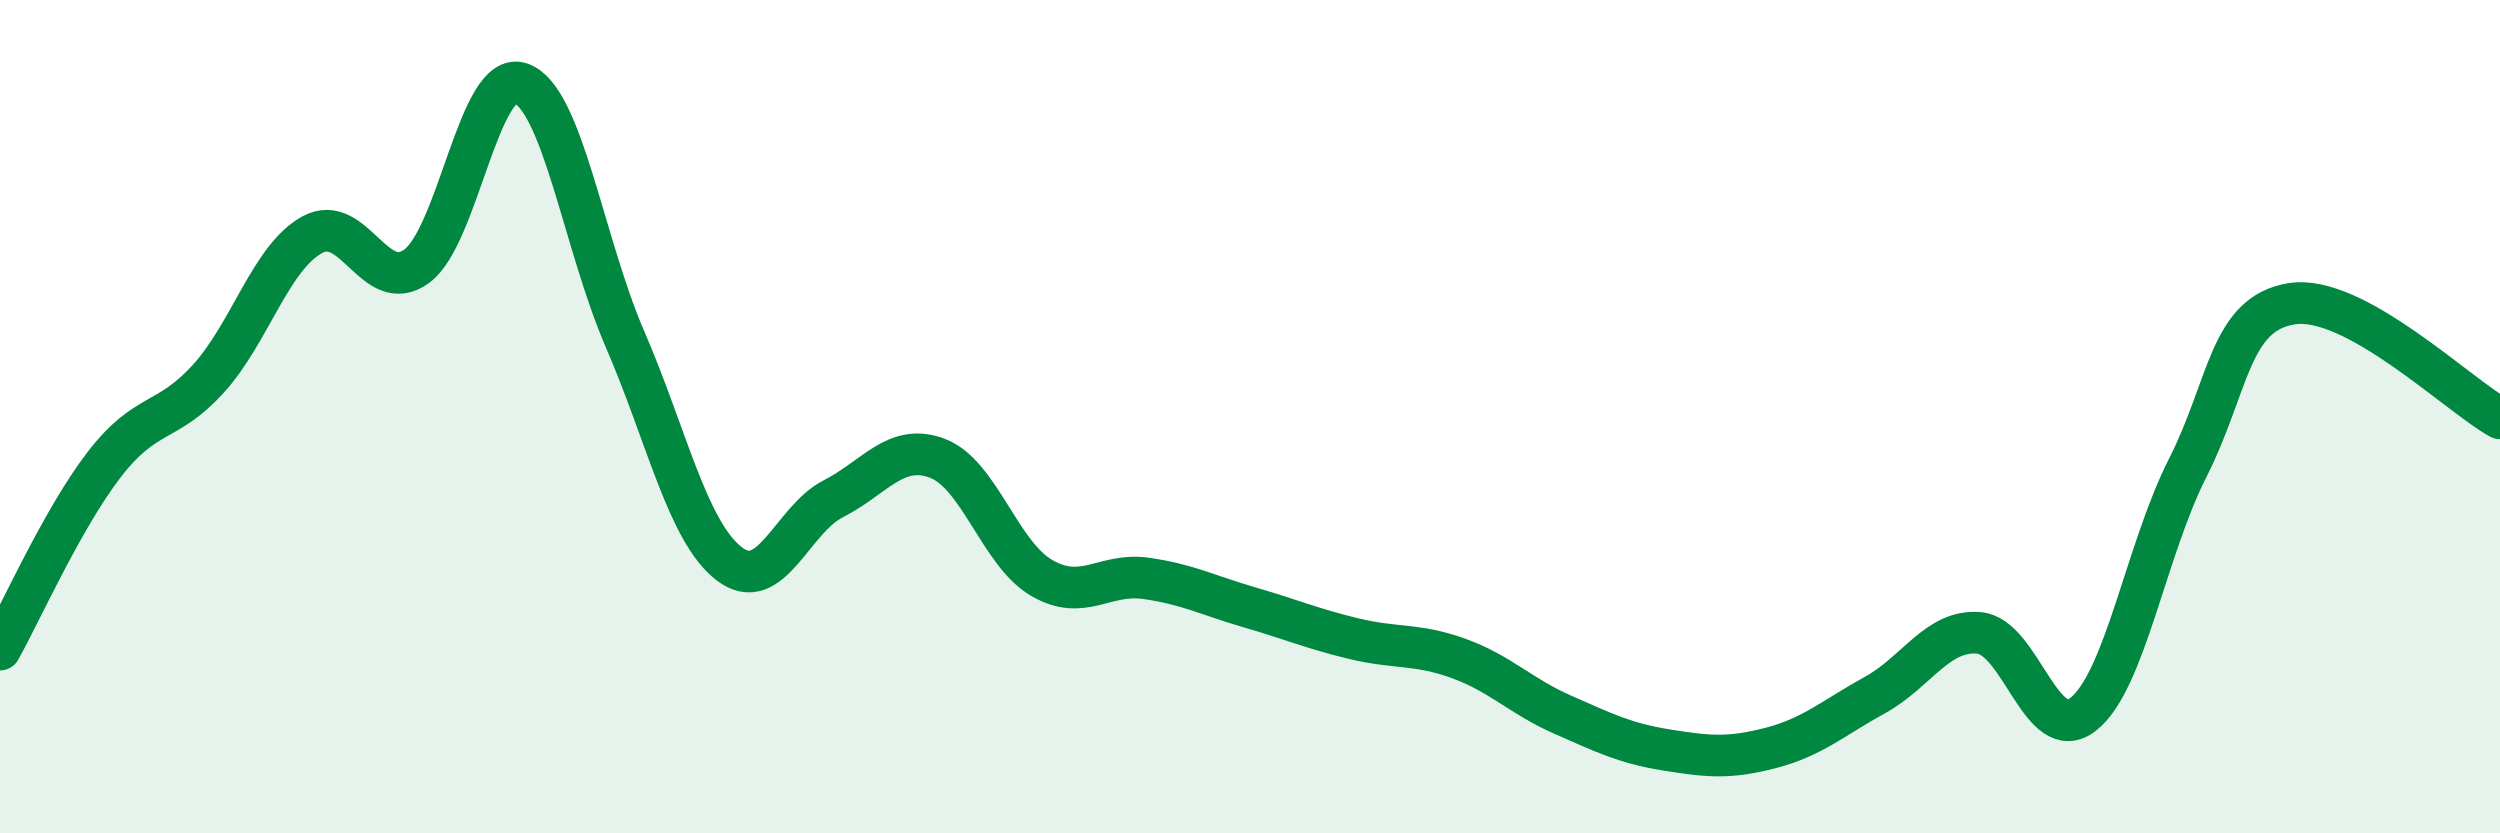
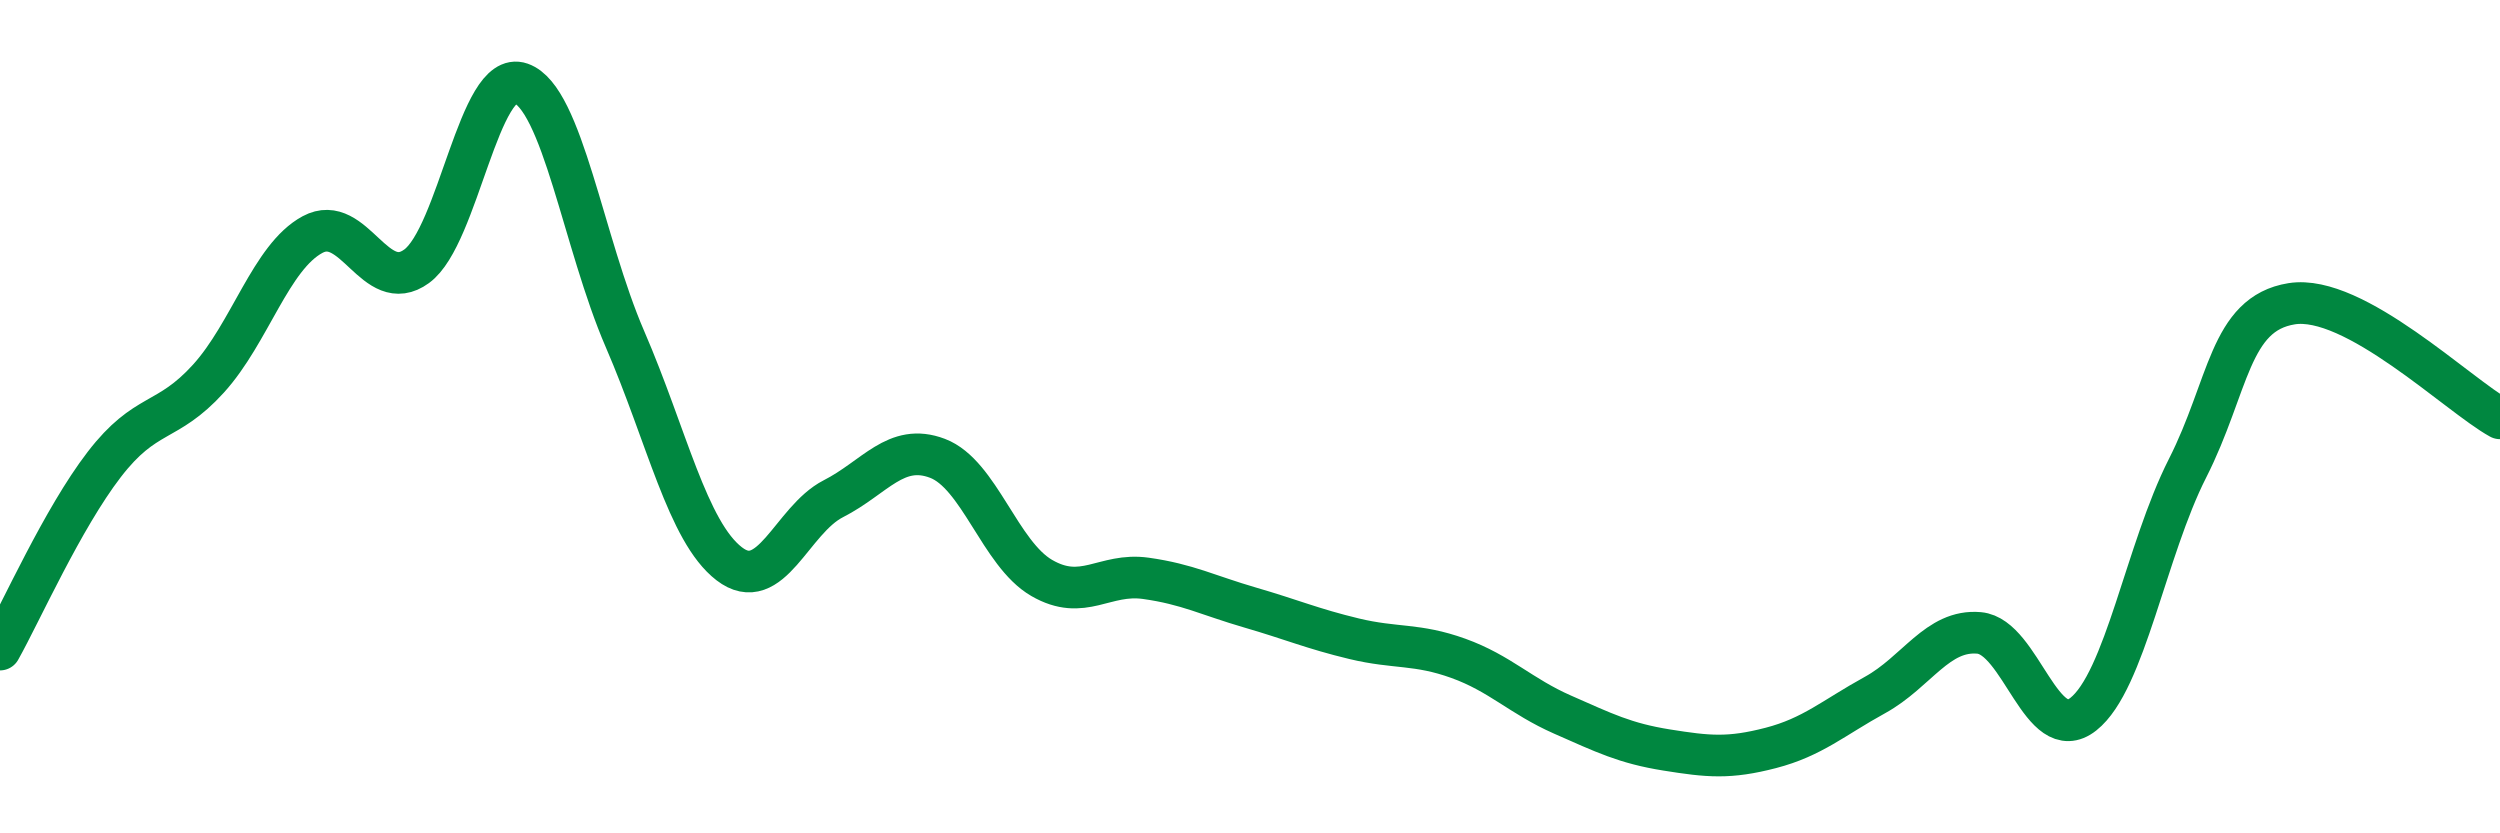
<svg xmlns="http://www.w3.org/2000/svg" width="60" height="20" viewBox="0 0 60 20">
-   <path d="M 0,15.59 C 0.5,14.7 1.5,12.45 2.5,11.15 C 3.5,9.85 4,10.19 5,9.09 C 6,7.99 6.5,6.17 7.5,5.63 C 8.5,5.09 9,7.12 10,6.39 C 11,5.66 11.5,1.65 12.5,2 C 13.5,2.35 14,5.83 15,8.14 C 16,10.45 16.5,12.76 17.5,13.53 C 18.5,14.3 19,12.48 20,11.97 C 21,11.46 21.5,10.62 22.5,11 C 23.5,11.38 24,13.29 25,13.87 C 26,14.45 26.5,13.74 27.5,13.88 C 28.5,14.02 29,14.29 30,14.58 C 31,14.87 31.5,15.09 32.5,15.33 C 33.5,15.57 34,15.44 35,15.8 C 36,16.16 36.5,16.71 37.5,17.15 C 38.5,17.59 39,17.84 40,18 C 41,18.16 41.5,18.21 42.5,17.95 C 43.5,17.69 44,17.23 45,16.68 C 46,16.13 46.5,15.1 47.5,15.19 C 48.5,15.28 49,17.93 50,17.14 C 51,16.35 51.5,13.21 52.5,11.24 C 53.5,9.27 53.5,7.53 55,7.29 C 56.5,7.05 59,9.49 60,10.04L60 20L0 20Z" fill="#008740" opacity="0.1" stroke-linecap="round" stroke-linejoin="round" />
  <path d="M 0,15.59 C 0.5,14.7 1.5,12.45 2.5,11.15 C 3.5,9.85 4,10.19 5,9.09 C 6,7.99 6.5,6.17 7.5,5.63 C 8.5,5.09 9,7.12 10,6.39 C 11,5.66 11.5,1.65 12.5,2 C 13.5,2.35 14,5.83 15,8.14 C 16,10.45 16.5,12.76 17.5,13.53 C 18.5,14.3 19,12.48 20,11.97 C 21,11.46 21.5,10.62 22.5,11 C 23.5,11.38 24,13.29 25,13.87 C 26,14.45 26.5,13.74 27.5,13.88 C 28.5,14.02 29,14.29 30,14.58 C 31,14.87 31.5,15.09 32.5,15.33 C 33.5,15.57 34,15.44 35,15.8 C 36,16.16 36.5,16.71 37.5,17.15 C 38.5,17.59 39,17.84 40,18 C 41,18.16 41.5,18.21 42.5,17.95 C 43.5,17.69 44,17.23 45,16.68 C 46,16.13 46.5,15.1 47.5,15.19 C 48.5,15.28 49,17.93 50,17.14 C 51,16.35 51.5,13.21 52.5,11.24 C 53.5,9.27 53.5,7.53 55,7.29 C 56.5,7.05 59,9.49 60,10.04" stroke="#008740" stroke-width="1" fill="none" stroke-linecap="round" stroke-linejoin="round" />
</svg>